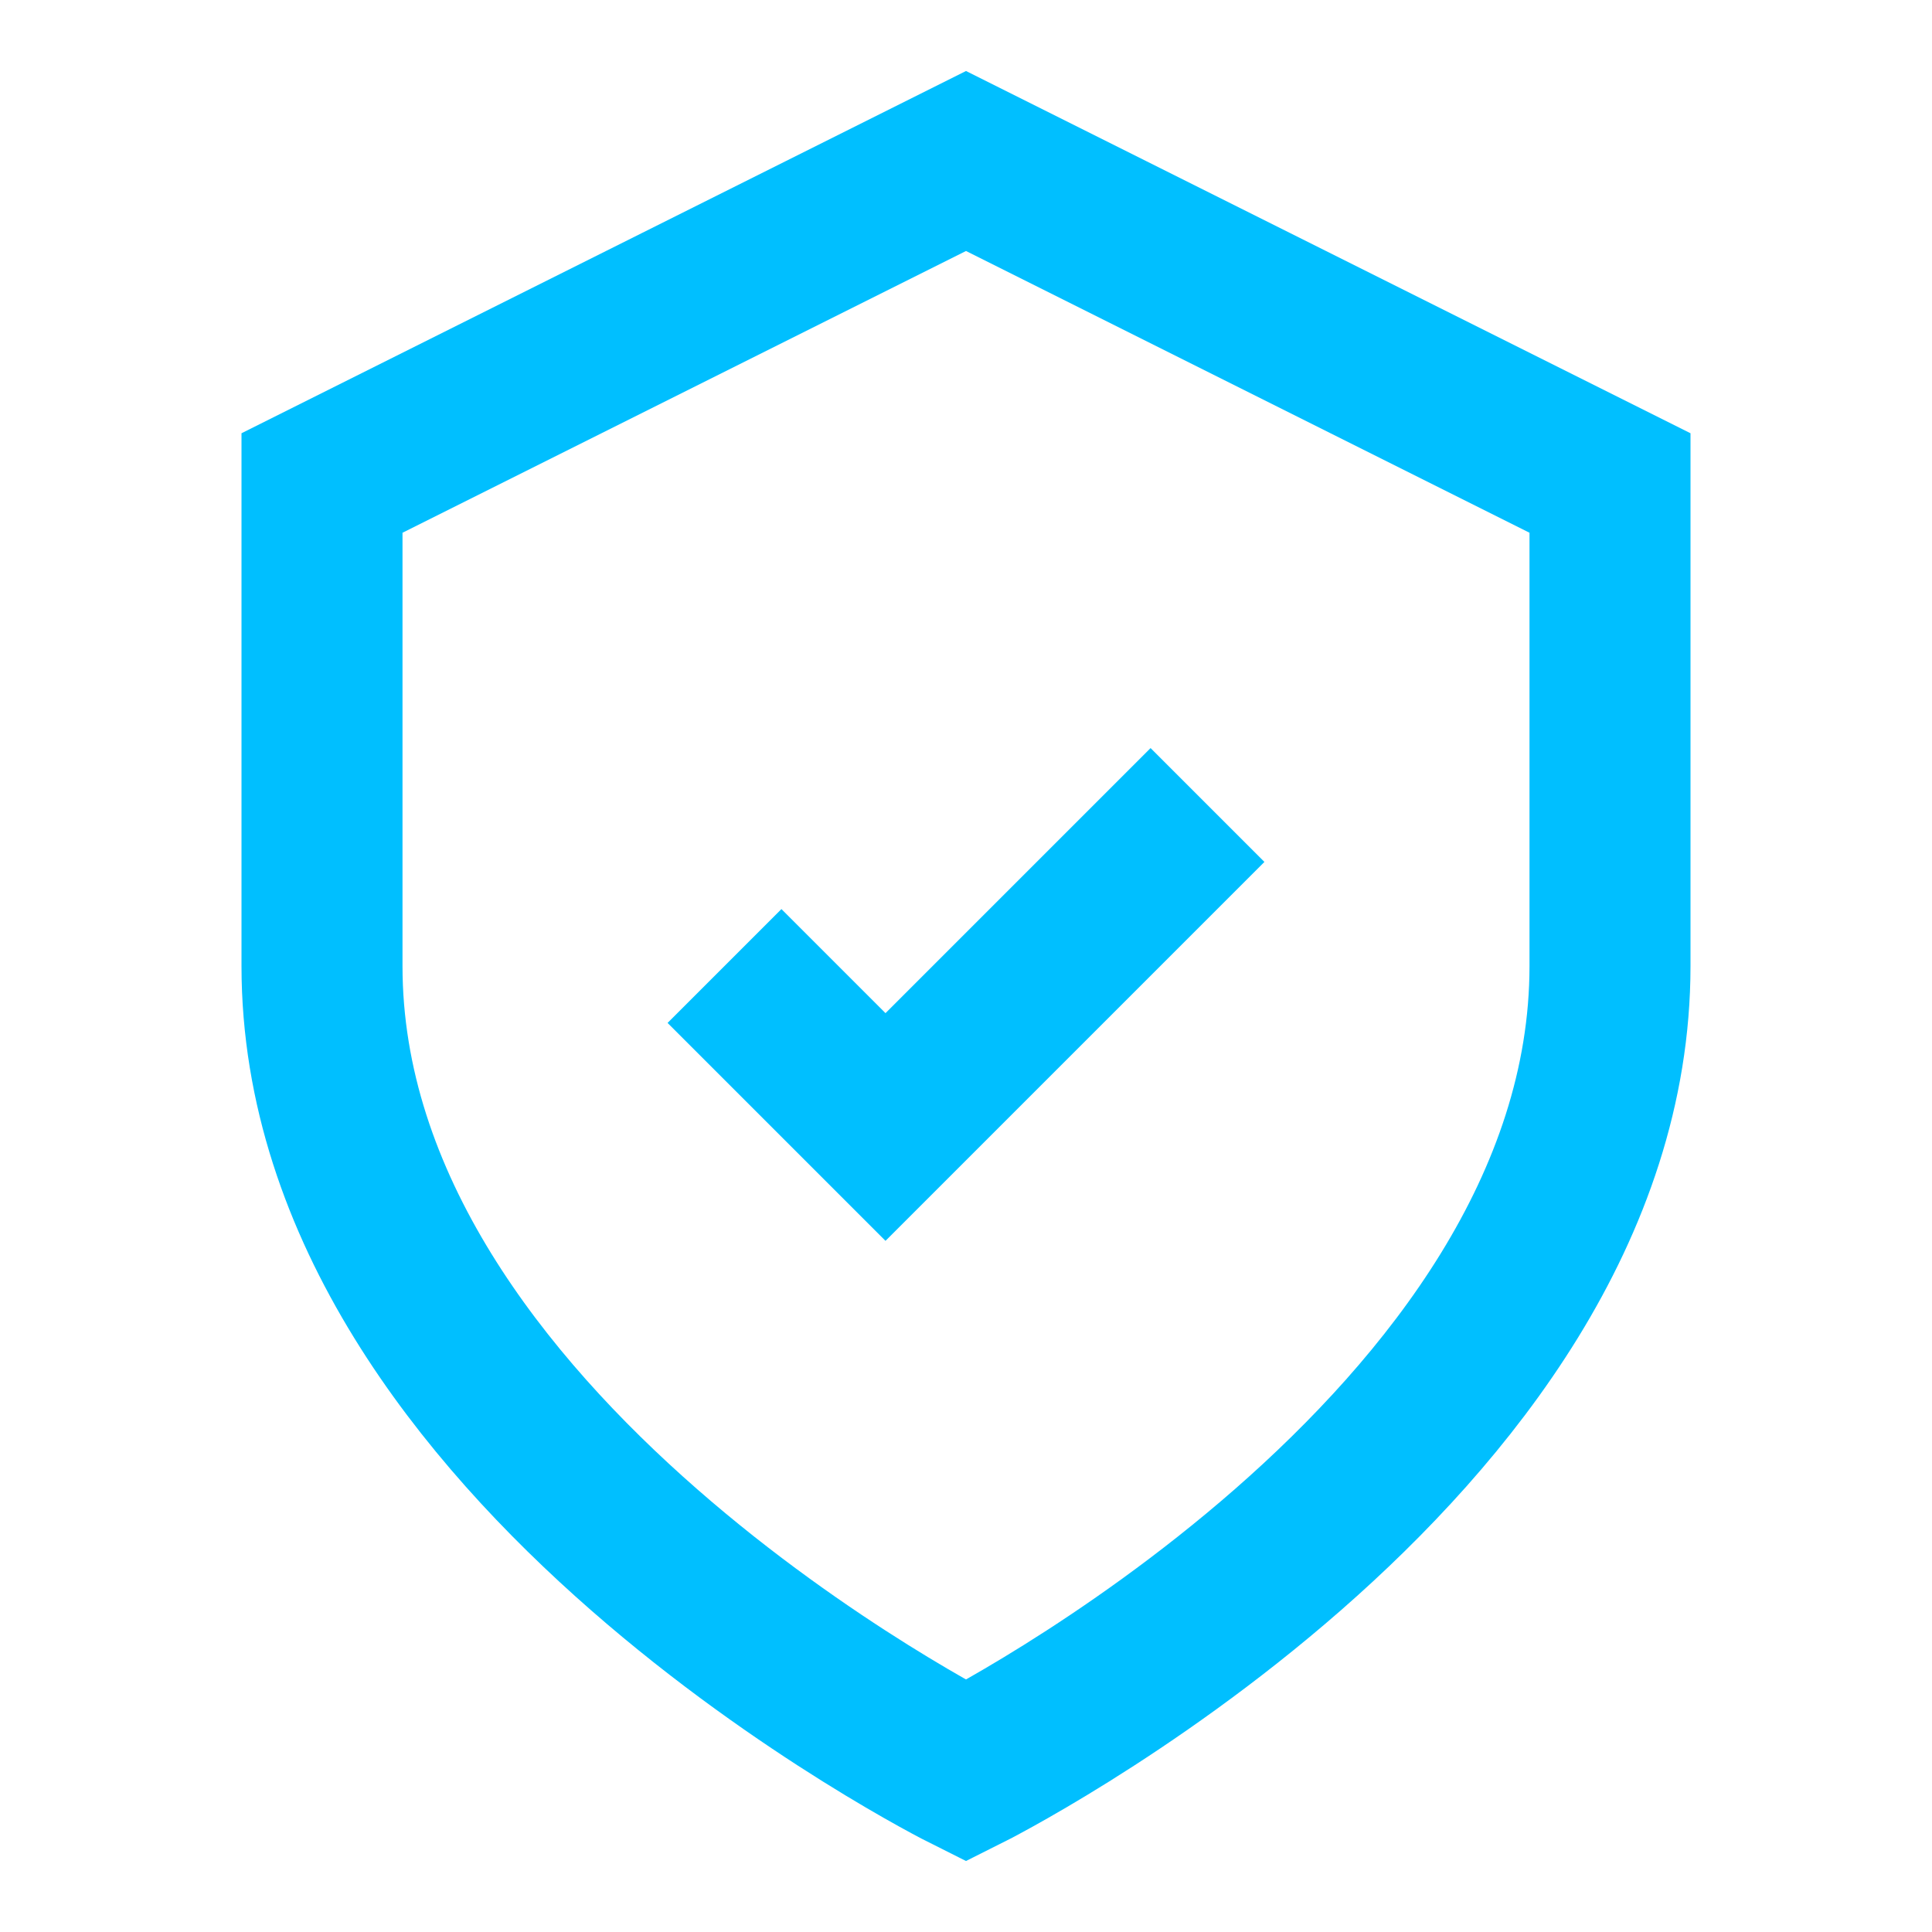
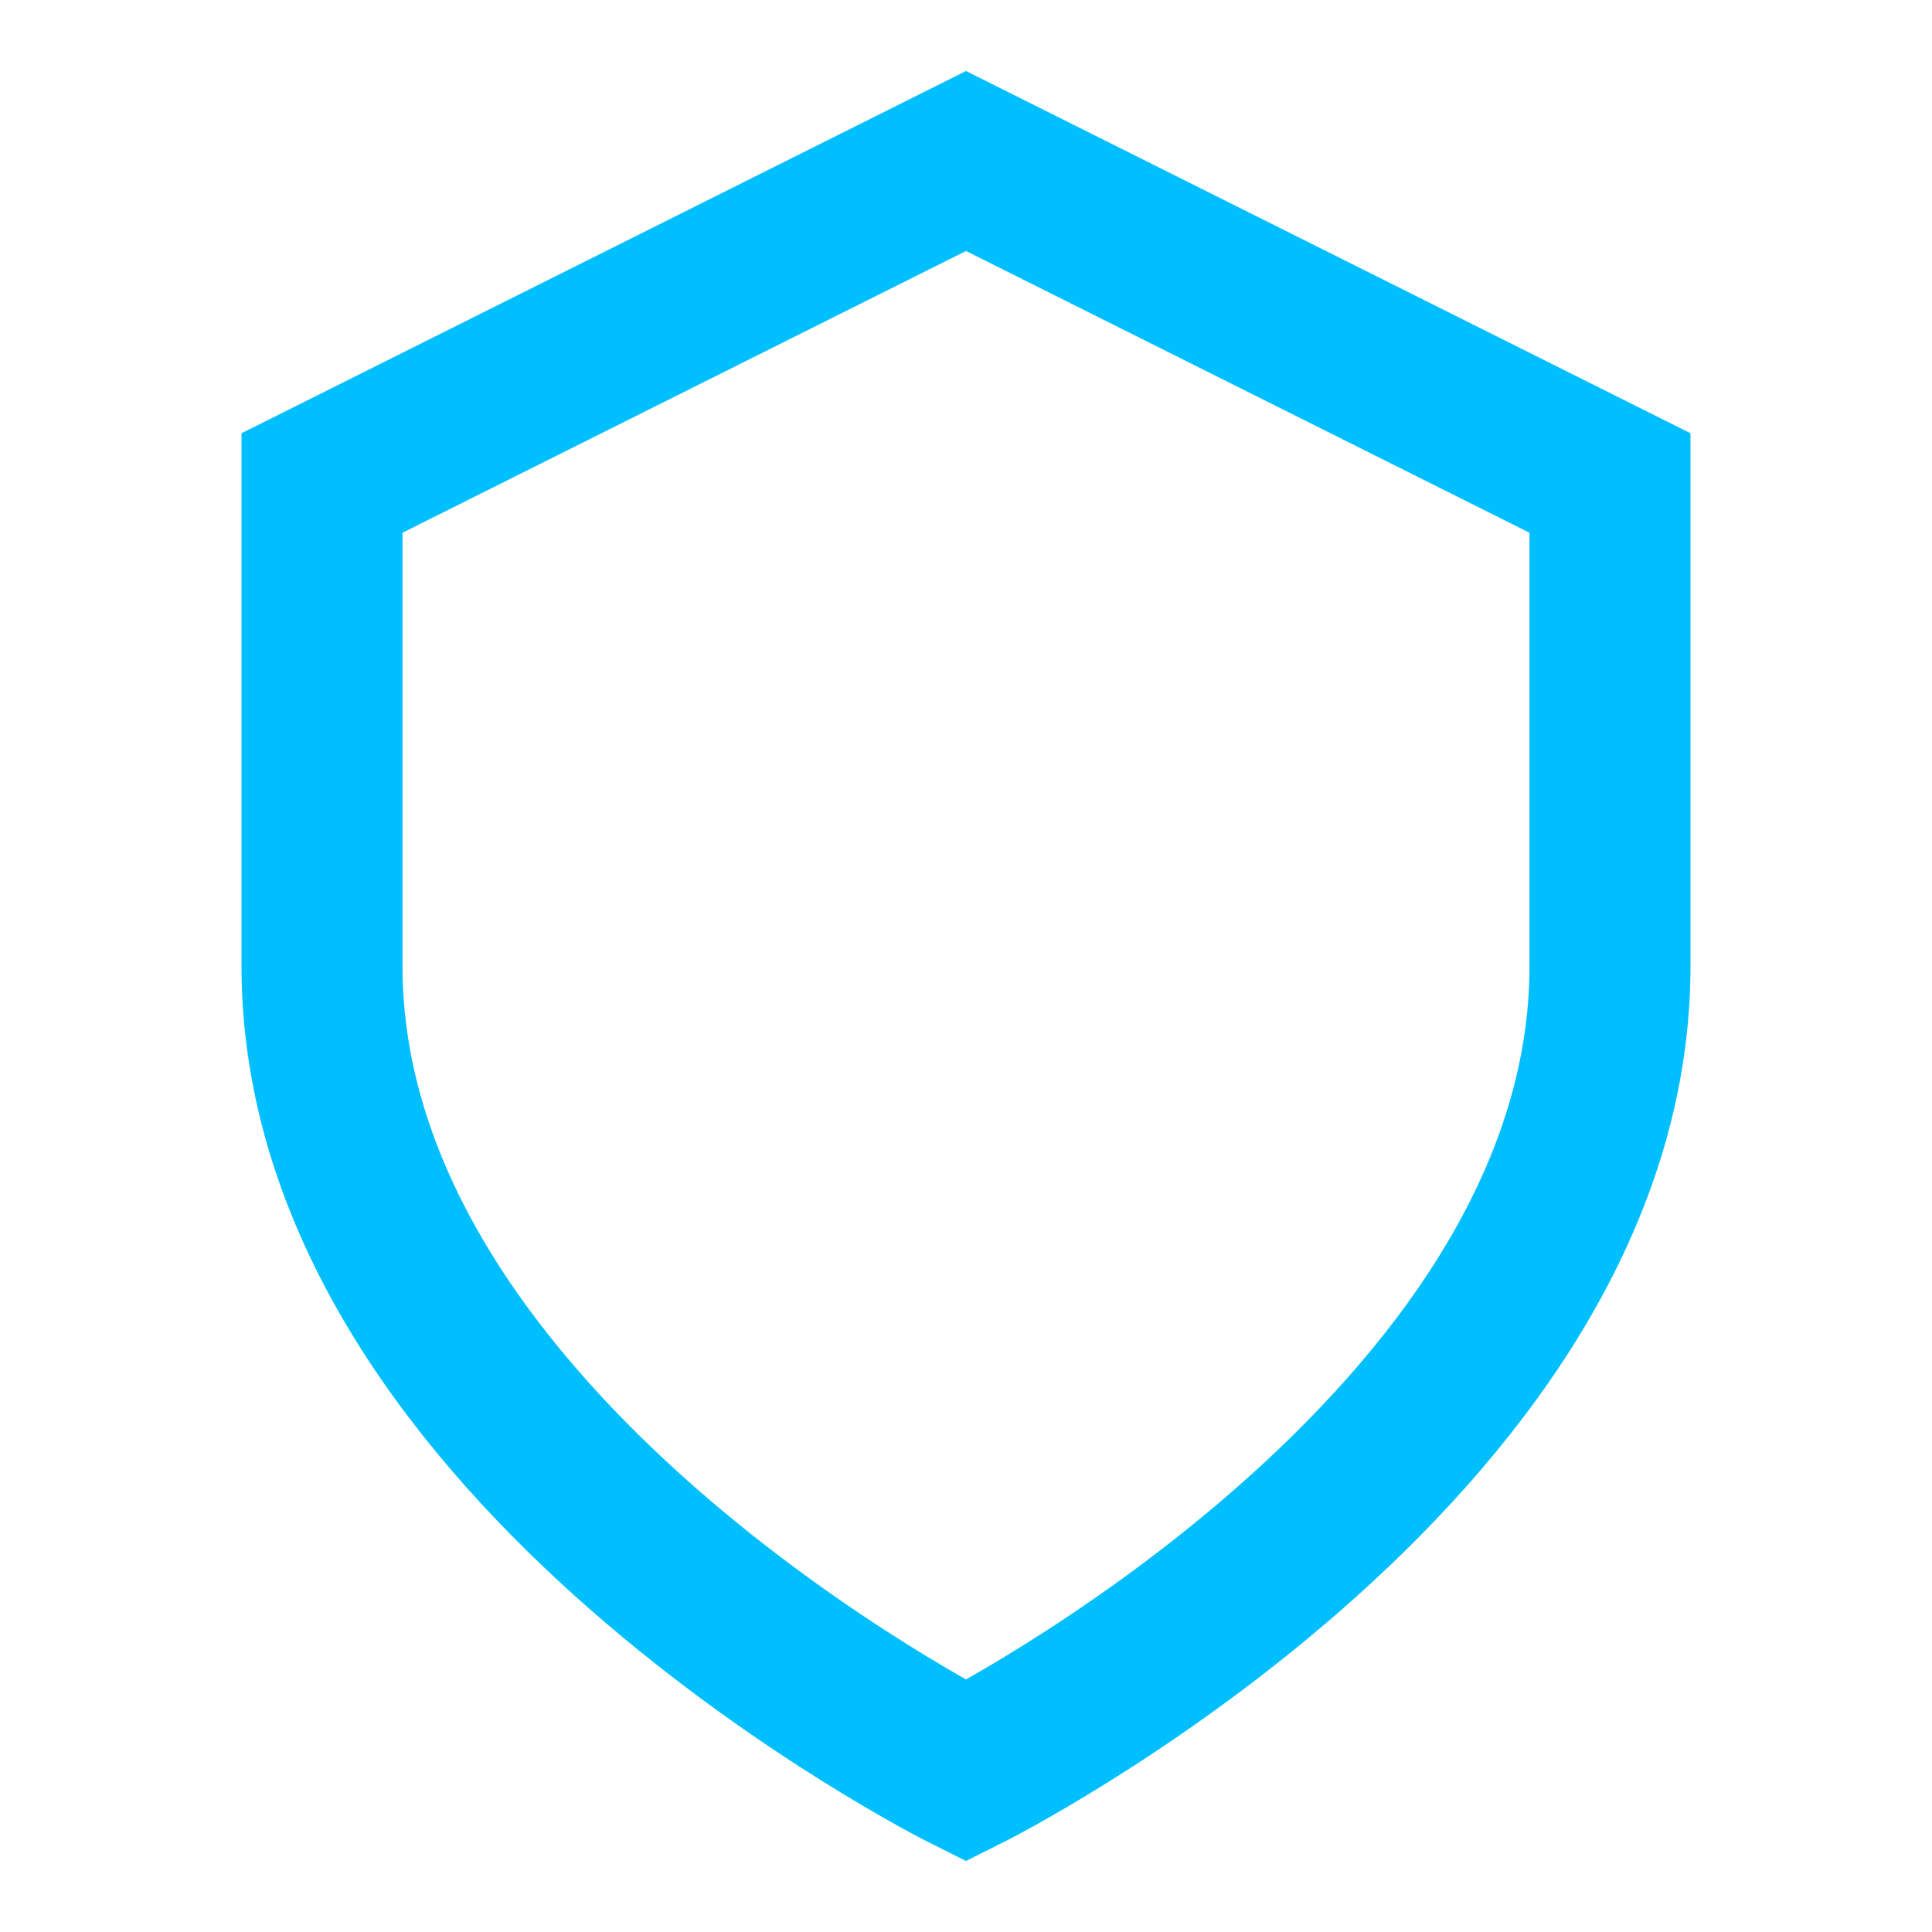
<svg xmlns="http://www.w3.org/2000/svg" viewBox="0 0 24 24" stroke-width="2" stroke="#00BFFF" fill="none" height="48" width="48">
  <path d="M12 22s8-4 8-10V6l-8-4-8 4v6c0 6 8 10 8 10z" />
-   <path d="M9 12l2 2 4-4" />
</svg>